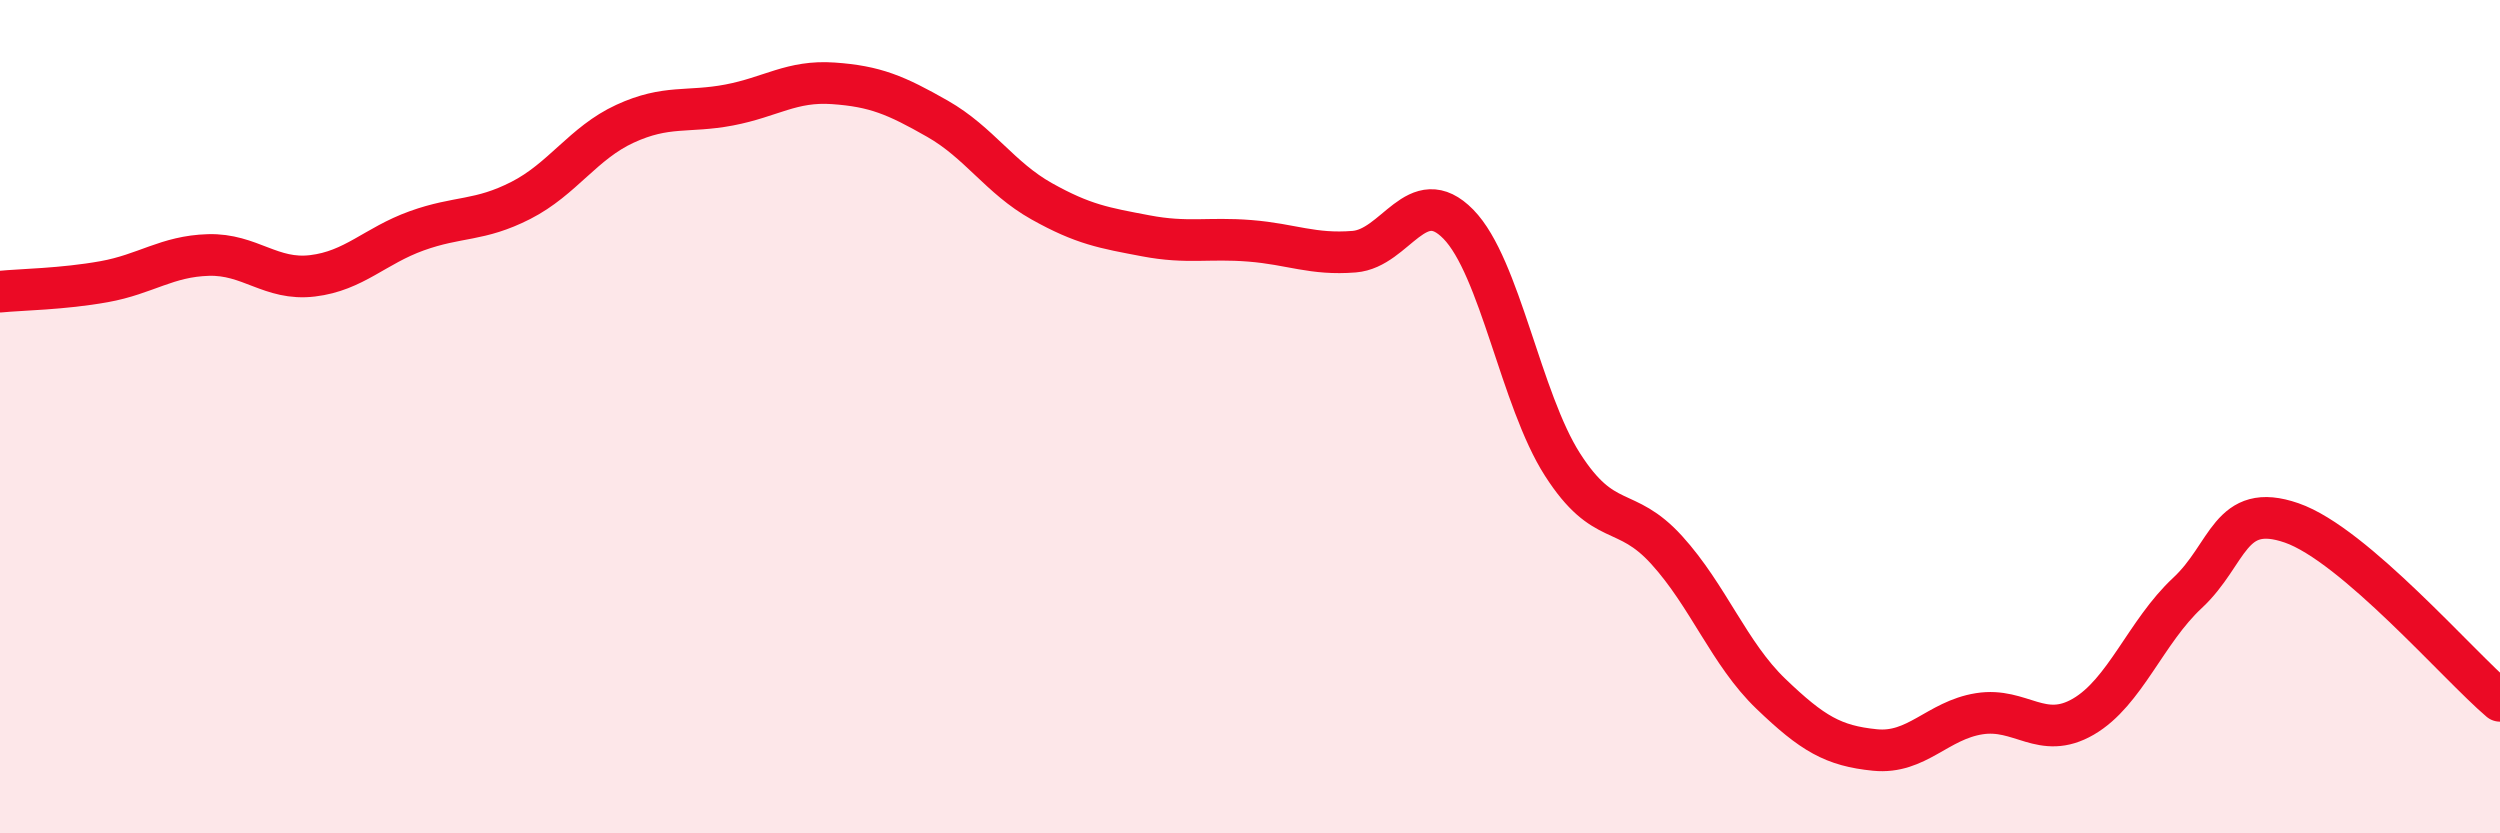
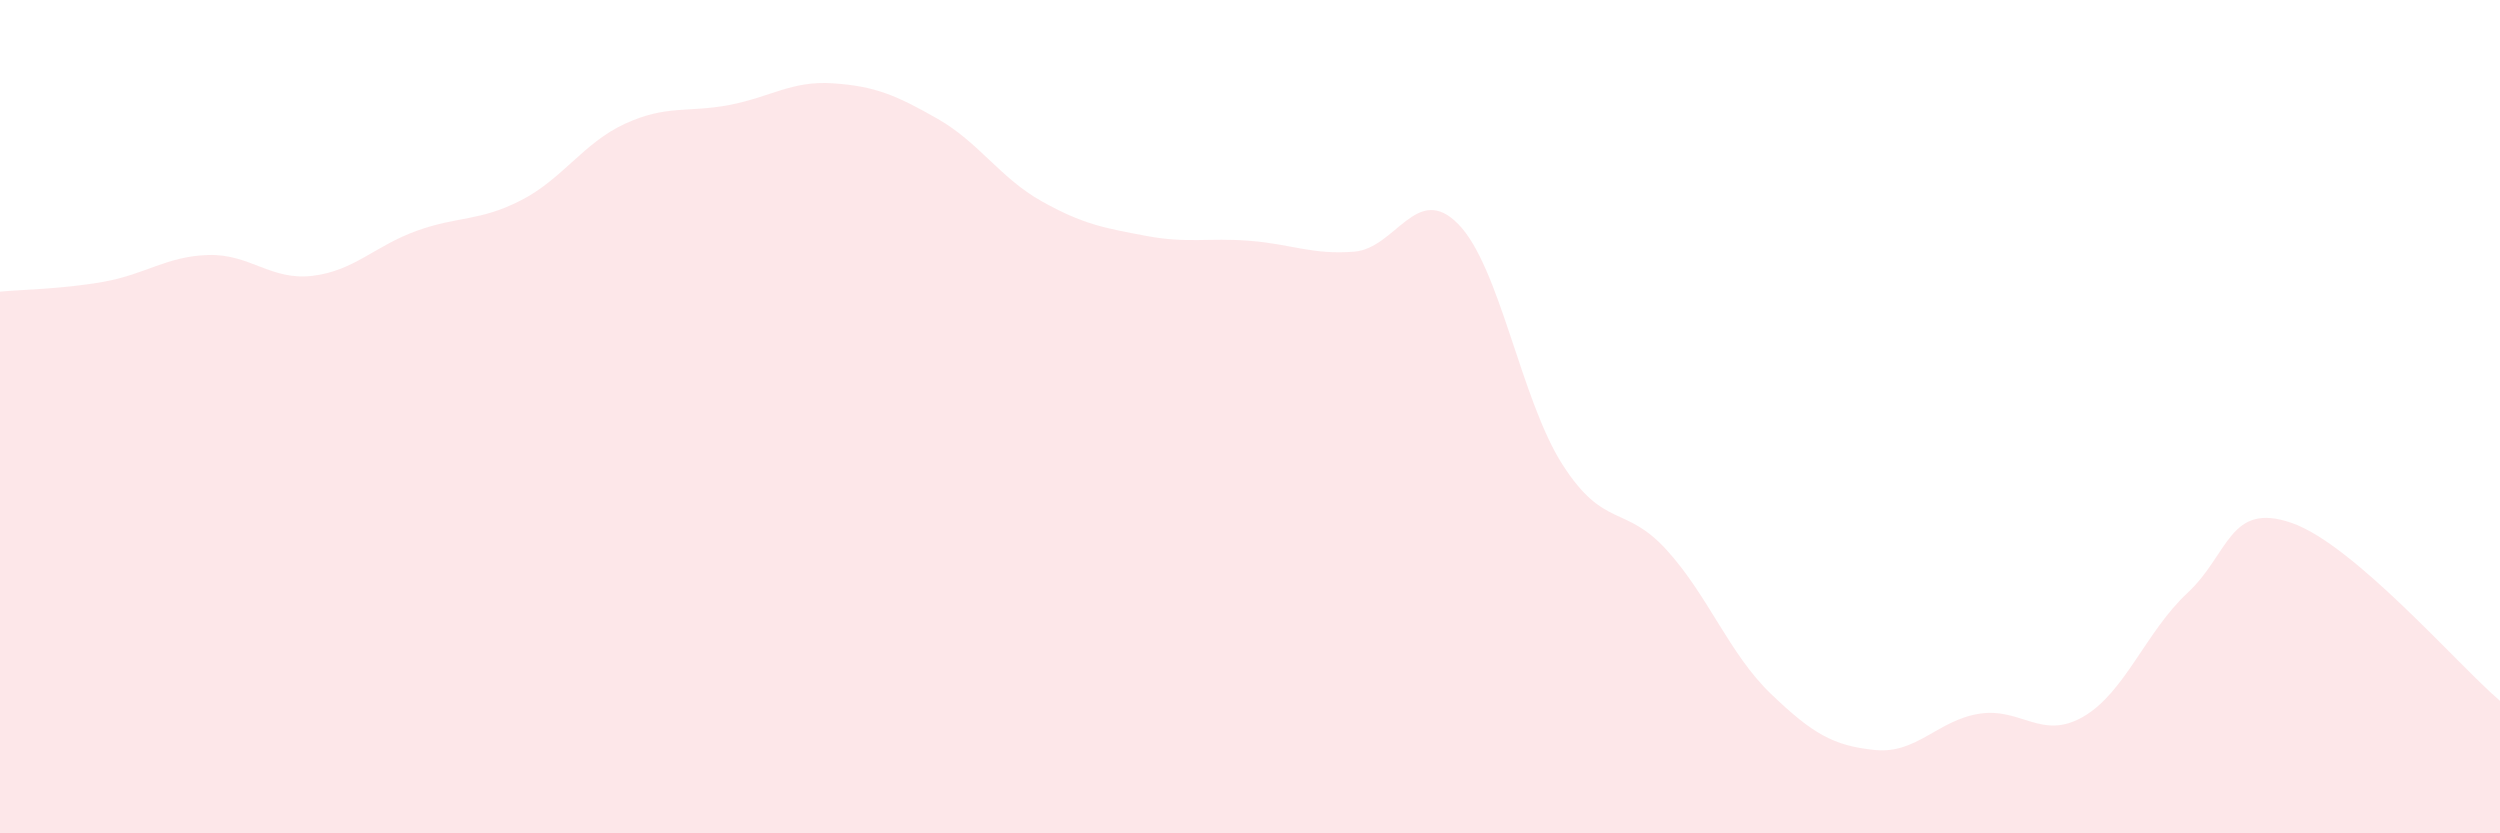
<svg xmlns="http://www.w3.org/2000/svg" width="60" height="20" viewBox="0 0 60 20">
  <path d="M 0,7 C 0.5,6.95 1.5,6.94 2.5,6.76 C 3.5,6.58 4,6.15 5,6.12 C 6,6.09 6.5,6.74 7.5,6.62 C 8.5,6.5 9,5.9 10,5.54 C 11,5.18 11.5,5.32 12.5,4.81 C 13.5,4.3 14,3.43 15,2.97 C 16,2.51 16.5,2.71 17.5,2.52 C 18.5,2.33 19,1.93 20,2 C 21,2.07 21.5,2.28 22.5,2.85 C 23.5,3.42 24,4.27 25,4.83 C 26,5.39 26.5,5.47 27.5,5.66 C 28.5,5.85 29,5.7 30,5.78 C 31,5.86 31.5,6.12 32.5,6.04 C 33.5,5.96 34,4.36 35,5.38 C 36,6.4 36.5,9.59 37.5,11.15 C 38.5,12.71 39,12.1 40,13.2 C 41,14.3 41.5,15.69 42.5,16.65 C 43.5,17.61 44,17.9 45,18 C 46,18.1 46.5,17.29 47.5,17.13 C 48.5,16.97 49,17.78 50,17.2 C 51,16.62 51.5,15.16 52.5,14.23 C 53.5,13.3 53.5,12.03 55,12.55 C 56.5,13.07 59,15.97 60,16.82L60 20L0 20Z" fill="#EB0A25" opacity="0.1" stroke-linecap="round" stroke-linejoin="round" />
-   <path d="M 0,7 C 0.5,6.95 1.5,6.94 2.5,6.76 C 3.5,6.58 4,6.15 5,6.12 C 6,6.09 6.5,6.74 7.5,6.62 C 8.5,6.5 9,5.9 10,5.54 C 11,5.18 11.5,5.32 12.5,4.81 C 13.5,4.3 14,3.43 15,2.97 C 16,2.51 16.5,2.71 17.5,2.52 C 18.5,2.33 19,1.93 20,2 C 21,2.07 21.5,2.28 22.5,2.85 C 23.5,3.42 24,4.27 25,4.83 C 26,5.39 26.5,5.47 27.5,5.66 C 28.5,5.85 29,5.7 30,5.78 C 31,5.86 31.5,6.12 32.5,6.04 C 33.5,5.96 34,4.36 35,5.38 C 36,6.4 36.5,9.59 37.5,11.15 C 38.5,12.71 39,12.1 40,13.2 C 41,14.3 41.5,15.69 42.5,16.65 C 43.5,17.61 44,17.9 45,18 C 46,18.1 46.5,17.29 47.5,17.13 C 48.5,16.97 49,17.78 50,17.2 C 51,16.62 51.5,15.16 52.5,14.23 C 53.5,13.3 53.5,12.03 55,12.55 C 56.5,13.07 59,15.97 60,16.82" stroke="#EB0A25" stroke-width="1" fill="none" stroke-linecap="round" stroke-linejoin="round" />
</svg>